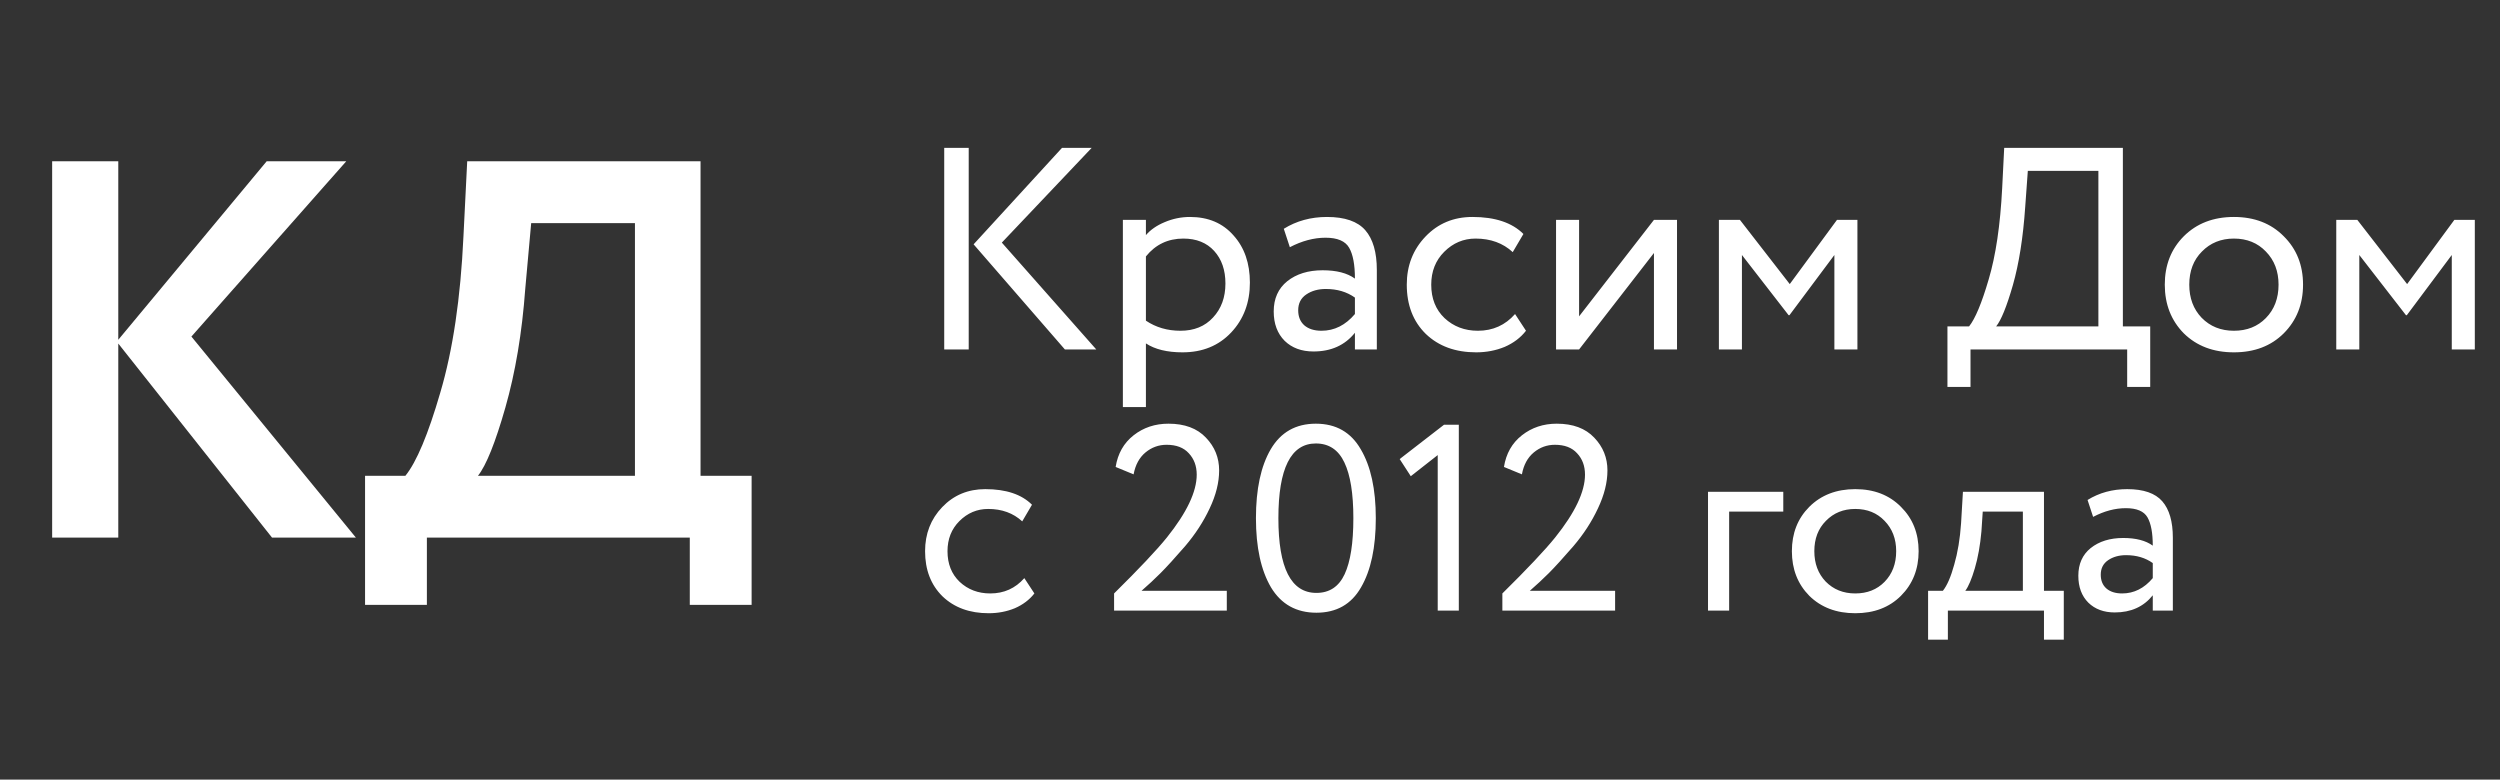
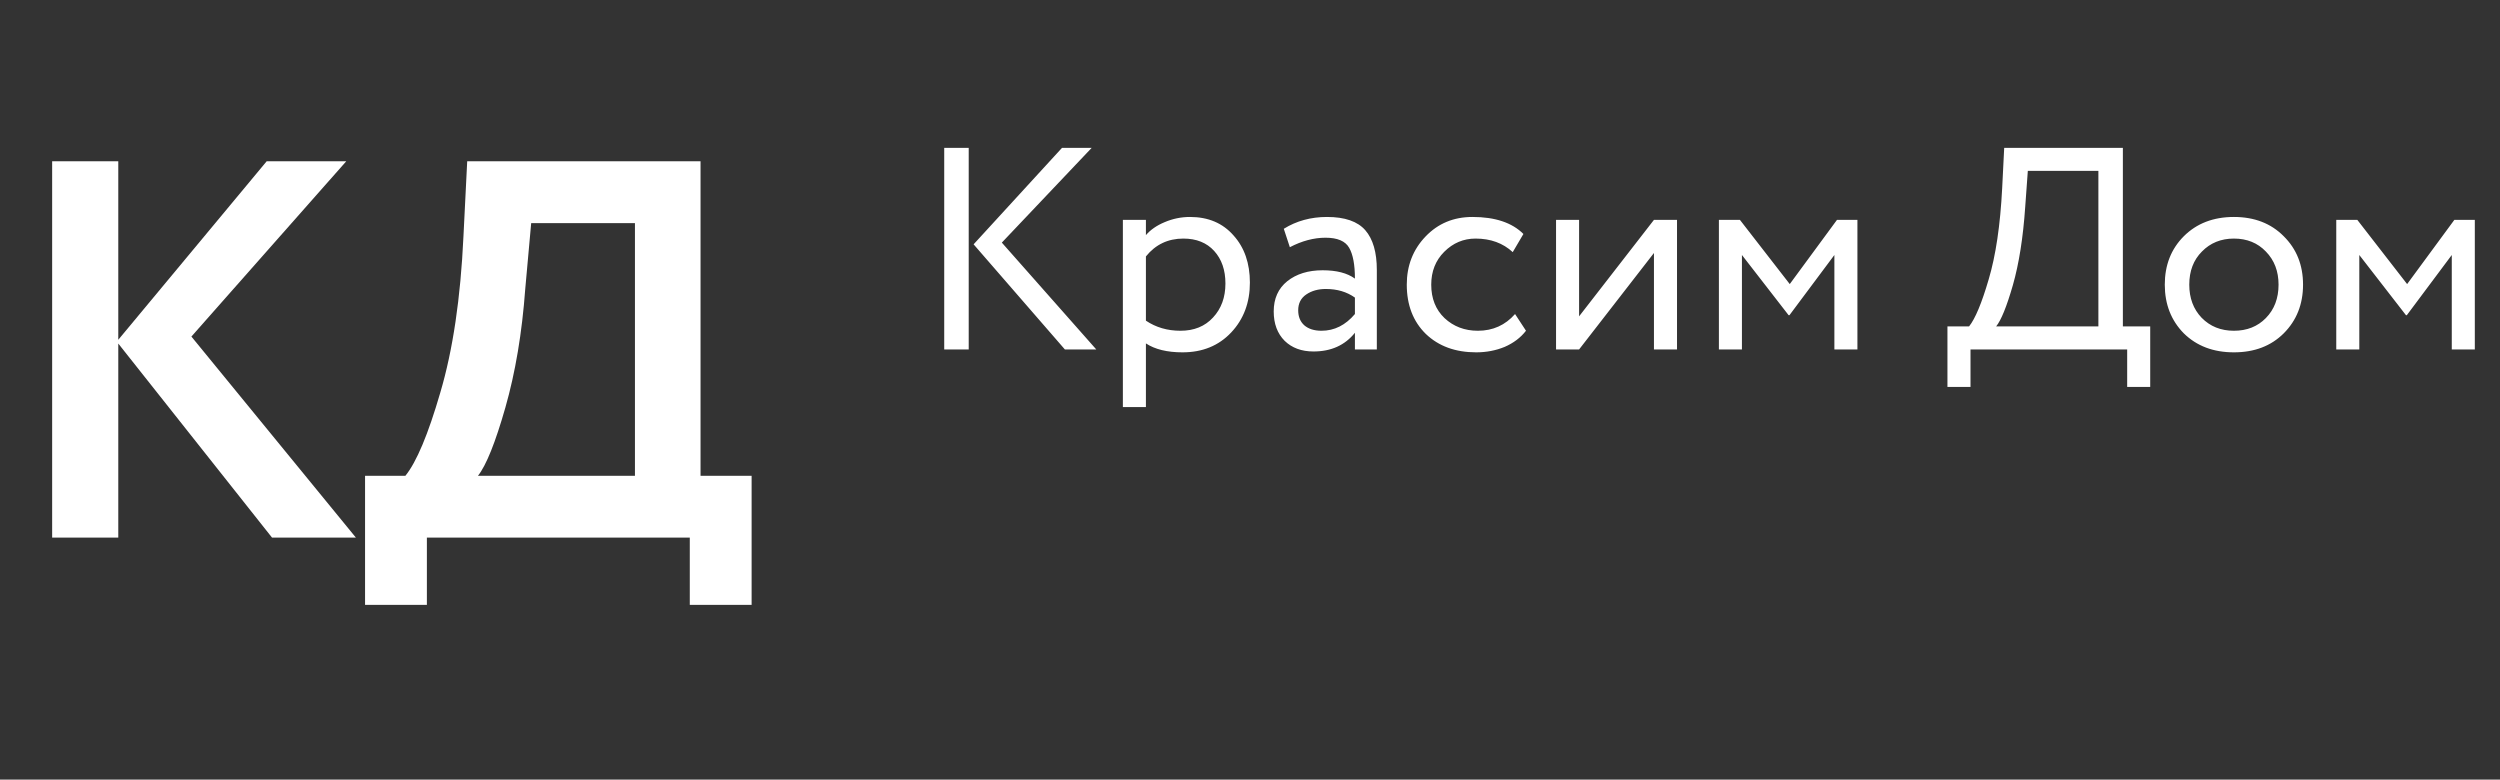
<svg xmlns="http://www.w3.org/2000/svg" width="93" height="29" viewBox="0 0 93 29" fill="none">
  <rect x="0" y="0" width="93" height="29" fill="#333333" stroke="none" />
  <path d="M1.94 20V6H4.4V12.64L9.92 6H12.88L7.12 12.52L13.24 20H10.12L4.4 12.78V20H1.94ZM13.58 22.5V17.7H15.08C15.493 17.193 15.927 16.16 16.38 14.6C16.846 13.027 17.133 11.093 17.24 8.8L17.38 6H26.06V17.7H27.96V22.5H25.66V20H15.88V22.5H13.58ZM19.54 10.74C19.42 12.38 19.173 13.853 18.8 15.16C18.427 16.467 18.087 17.313 17.78 17.7H23.62V8.3H19.76L19.54 10.74Z" fill="white" />
  <path d="M40.611 5.5L37.268 9.025L40.782 13H39.614L36.218 9.089L39.507 5.5H40.611ZM35.125 13V5.5H36.036V13H35.125ZM41.771 15.143V8.179H42.628V8.746C42.8 8.546 43.032 8.386 43.325 8.264C43.625 8.136 43.939 8.071 44.268 8.071C44.946 8.071 45.486 8.3 45.886 8.757C46.293 9.207 46.496 9.793 46.496 10.514C46.496 11.257 46.264 11.875 45.8 12.368C45.336 12.861 44.732 13.107 43.989 13.107C43.418 13.107 42.964 12.996 42.628 12.775V15.143H41.771ZM44.021 8.875C43.45 8.875 42.986 9.096 42.628 9.539V11.929C43 12.179 43.428 12.304 43.914 12.304C44.421 12.304 44.825 12.139 45.125 11.811C45.432 11.482 45.586 11.061 45.586 10.546C45.586 10.046 45.446 9.643 45.168 9.336C44.889 9.029 44.507 8.875 44.021 8.875ZM47.982 9.196L47.757 8.511C48.228 8.218 48.764 8.071 49.364 8.071C50.028 8.071 50.503 8.236 50.789 8.564C51.075 8.893 51.218 9.386 51.218 10.043V13H50.403V12.379C50.032 12.843 49.518 13.075 48.861 13.075C48.418 13.075 48.06 12.943 47.789 12.679C47.518 12.407 47.382 12.043 47.382 11.586C47.382 11.107 47.55 10.732 47.886 10.461C48.228 10.189 48.668 10.054 49.203 10.054C49.718 10.054 50.118 10.157 50.403 10.364C50.403 9.85 50.332 9.468 50.189 9.218C50.046 8.968 49.753 8.843 49.31 8.843C48.875 8.843 48.432 8.961 47.982 9.196ZM49.16 12.304C49.639 12.304 50.053 12.096 50.403 11.682V11.071C50.103 10.857 49.743 10.75 49.321 10.75C49.035 10.75 48.793 10.818 48.593 10.954C48.393 11.089 48.293 11.286 48.293 11.543C48.293 11.779 48.368 11.964 48.518 12.1C48.675 12.236 48.889 12.304 49.16 12.304ZM56.36 11.682L56.767 12.304C56.567 12.561 56.303 12.761 55.974 12.904C55.646 13.039 55.292 13.107 54.914 13.107C54.142 13.107 53.517 12.879 53.039 12.421C52.567 11.957 52.332 11.346 52.332 10.589C52.332 9.882 52.564 9.286 53.028 8.8C53.492 8.314 54.074 8.071 54.774 8.071C55.617 8.071 56.249 8.282 56.671 8.704L56.274 9.379C55.91 9.043 55.449 8.875 54.892 8.875C54.442 8.875 54.053 9.039 53.724 9.368C53.403 9.689 53.242 10.096 53.242 10.589C53.242 11.104 53.407 11.518 53.735 11.832C54.071 12.146 54.485 12.304 54.978 12.304C55.535 12.304 55.996 12.096 56.36 11.682ZM58.742 13H57.885V8.179H58.742V11.768L61.527 8.179H62.385V13H61.527V9.411L58.742 13ZM63.943 13V8.179H64.725L66.579 10.568L68.336 8.179H69.096V13H68.239V9.486L66.568 11.725H66.536L64.8 9.486V13H63.943ZM72.445 14.393V12.143H73.249C73.478 11.857 73.721 11.275 73.978 10.396C74.242 9.511 74.41 8.379 74.481 7L74.556 5.5H78.971V12.143H79.988V14.393H79.131V13H73.303V14.393H72.445ZM75.338 7.696C75.26 8.839 75.106 9.811 74.878 10.611C74.649 11.404 74.442 11.914 74.256 12.143H78.06V6.357H75.435L75.338 7.696ZM81.237 12.4C80.766 11.921 80.53 11.318 80.53 10.589C80.53 9.861 80.766 9.261 81.237 8.789C81.716 8.311 82.337 8.071 83.101 8.071C83.865 8.071 84.483 8.311 84.955 8.789C85.433 9.261 85.673 9.861 85.673 10.589C85.673 11.318 85.433 11.921 84.955 12.4C84.483 12.871 83.865 13.107 83.101 13.107C82.337 13.107 81.716 12.871 81.237 12.4ZM81.441 10.589C81.441 11.089 81.594 11.5 81.901 11.821C82.216 12.143 82.615 12.304 83.101 12.304C83.587 12.304 83.983 12.146 84.29 11.832C84.605 11.511 84.762 11.096 84.762 10.589C84.762 10.089 84.605 9.679 84.29 9.357C83.983 9.036 83.587 8.875 83.101 8.875C82.623 8.875 82.226 9.036 81.912 9.357C81.598 9.671 81.441 10.082 81.441 10.589ZM86.909 13V8.179H87.692L89.545 10.568L91.302 8.179H92.063V13H91.206V9.486L89.534 11.725H89.502L87.766 9.486V13H86.909Z" fill="white" />
-   <path d="M38.105 21.506L38.479 22.076C38.295 22.312 38.053 22.495 37.752 22.626C37.451 22.75 37.127 22.812 36.779 22.812C36.072 22.812 35.499 22.603 35.061 22.184C34.629 21.758 34.413 21.198 34.413 20.504C34.413 19.856 34.625 19.309 35.051 18.864C35.477 18.419 36.01 18.196 36.652 18.196C37.424 18.196 38.004 18.39 38.39 18.776L38.027 19.395C37.693 19.087 37.27 18.933 36.76 18.933C36.347 18.933 35.99 19.084 35.689 19.385C35.395 19.679 35.247 20.053 35.247 20.504C35.247 20.976 35.398 21.356 35.699 21.644C36.007 21.932 36.387 22.076 36.838 22.076C37.349 22.076 37.771 21.886 38.105 21.506ZM41.444 22.714V22.076C42.373 21.159 43.028 20.465 43.408 19.994C44.148 19.07 44.518 18.291 44.518 17.656C44.518 17.335 44.419 17.07 44.223 16.861C44.033 16.651 43.758 16.546 43.398 16.546C43.103 16.546 42.842 16.641 42.612 16.831C42.383 17.021 42.236 17.293 42.17 17.646L41.502 17.371C41.581 16.874 41.804 16.481 42.17 16.193C42.537 15.905 42.969 15.761 43.467 15.761C44.069 15.761 44.534 15.934 44.861 16.281C45.189 16.622 45.352 17.028 45.352 17.499C45.352 17.944 45.235 18.416 44.999 18.913C44.77 19.404 44.465 19.873 44.086 20.318C43.706 20.756 43.401 21.09 43.172 21.32C42.95 21.542 42.714 21.762 42.465 21.978H45.637V22.714H41.444ZM47.281 21.85C46.908 21.215 46.721 20.357 46.721 19.277C46.721 18.196 46.904 17.342 47.271 16.713C47.644 16.078 48.204 15.761 48.95 15.761C49.697 15.761 50.254 16.078 50.62 16.713C50.993 17.342 51.18 18.196 51.18 19.277C51.18 20.364 50.997 21.221 50.63 21.85C50.27 22.479 49.717 22.793 48.97 22.793C48.224 22.793 47.661 22.479 47.281 21.85ZM48.95 16.497C48.021 16.497 47.556 17.424 47.556 19.277C47.556 21.13 48.027 22.056 48.97 22.056C49.455 22.056 49.805 21.824 50.021 21.359C50.237 20.894 50.345 20.2 50.345 19.277C50.345 18.36 50.234 17.669 50.011 17.204C49.789 16.733 49.435 16.497 48.95 16.497ZM52.068 17.077L53.718 15.8H54.268V22.714H53.483V16.929L52.481 17.715L52.068 17.077ZM55.888 22.714V22.076C56.818 21.159 57.472 20.465 57.852 19.994C58.592 19.07 58.962 18.291 58.962 17.656C58.962 17.335 58.864 17.07 58.667 16.861C58.478 16.651 58.203 16.546 57.842 16.546C57.548 16.546 57.286 16.641 57.057 16.831C56.828 17.021 56.68 17.293 56.615 17.646L55.947 17.371C56.026 16.874 56.248 16.481 56.615 16.193C56.981 15.905 57.414 15.761 57.911 15.761C58.514 15.761 58.978 15.934 59.306 16.281C59.633 16.622 59.797 17.028 59.797 17.499C59.797 17.944 59.679 18.416 59.443 18.913C59.214 19.404 58.91 19.873 58.53 20.318C58.15 20.756 57.846 21.09 57.617 21.32C57.394 21.542 57.158 21.762 56.909 21.978H60.082V22.714H55.888ZM63.538 22.714V18.295H66.338V19.031H64.324V22.714H63.538ZM67.306 22.164C66.874 21.726 66.658 21.172 66.658 20.504C66.658 19.837 66.874 19.287 67.306 18.854C67.745 18.416 68.315 18.196 69.015 18.196C69.716 18.196 70.282 18.416 70.715 18.854C71.153 19.287 71.373 19.837 71.373 20.504C71.373 21.172 71.153 21.726 70.715 22.164C70.282 22.596 69.716 22.812 69.015 22.812C68.315 22.812 67.745 22.596 67.306 22.164ZM67.493 20.504C67.493 20.963 67.634 21.339 67.915 21.634C68.204 21.928 68.57 22.076 69.015 22.076C69.461 22.076 69.824 21.932 70.106 21.644C70.394 21.349 70.538 20.969 70.538 20.504C70.538 20.046 70.394 19.67 70.106 19.375C69.824 19.08 69.461 18.933 69.015 18.933C68.577 18.933 68.213 19.08 67.925 19.375C67.637 19.663 67.493 20.04 67.493 20.504ZM71.725 23.795V21.978H72.275C72.432 21.781 72.573 21.457 72.697 21.005C72.828 20.553 72.913 20.04 72.952 19.463L73.021 18.295H76.036V21.978H76.773V23.795H76.036V22.714H72.461V23.795H71.725ZM73.709 19.768C73.663 20.285 73.581 20.743 73.463 21.143C73.345 21.542 73.227 21.82 73.109 21.978H75.251V19.031H73.758L73.709 19.768ZM77.864 19.228L77.657 18.599C78.09 18.331 78.581 18.196 79.131 18.196C79.74 18.196 80.175 18.347 80.437 18.648C80.699 18.949 80.83 19.401 80.83 20.003V22.714H80.083V22.145C79.743 22.57 79.271 22.783 78.669 22.783C78.263 22.783 77.936 22.662 77.687 22.42C77.438 22.171 77.314 21.837 77.314 21.418C77.314 20.979 77.468 20.635 77.775 20.387C78.09 20.138 78.492 20.013 78.983 20.013C79.455 20.013 79.821 20.108 80.083 20.298C80.083 19.827 80.018 19.476 79.887 19.247C79.756 19.018 79.487 18.904 79.082 18.904C78.682 18.904 78.276 19.012 77.864 19.228ZM78.944 22.076C79.383 22.076 79.763 21.886 80.083 21.506V20.946C79.808 20.75 79.478 20.652 79.091 20.652C78.829 20.652 78.607 20.714 78.424 20.838C78.24 20.963 78.148 21.143 78.148 21.378C78.148 21.595 78.217 21.765 78.355 21.889C78.499 22.014 78.695 22.076 78.944 22.076Z" fill="white" />
</svg>